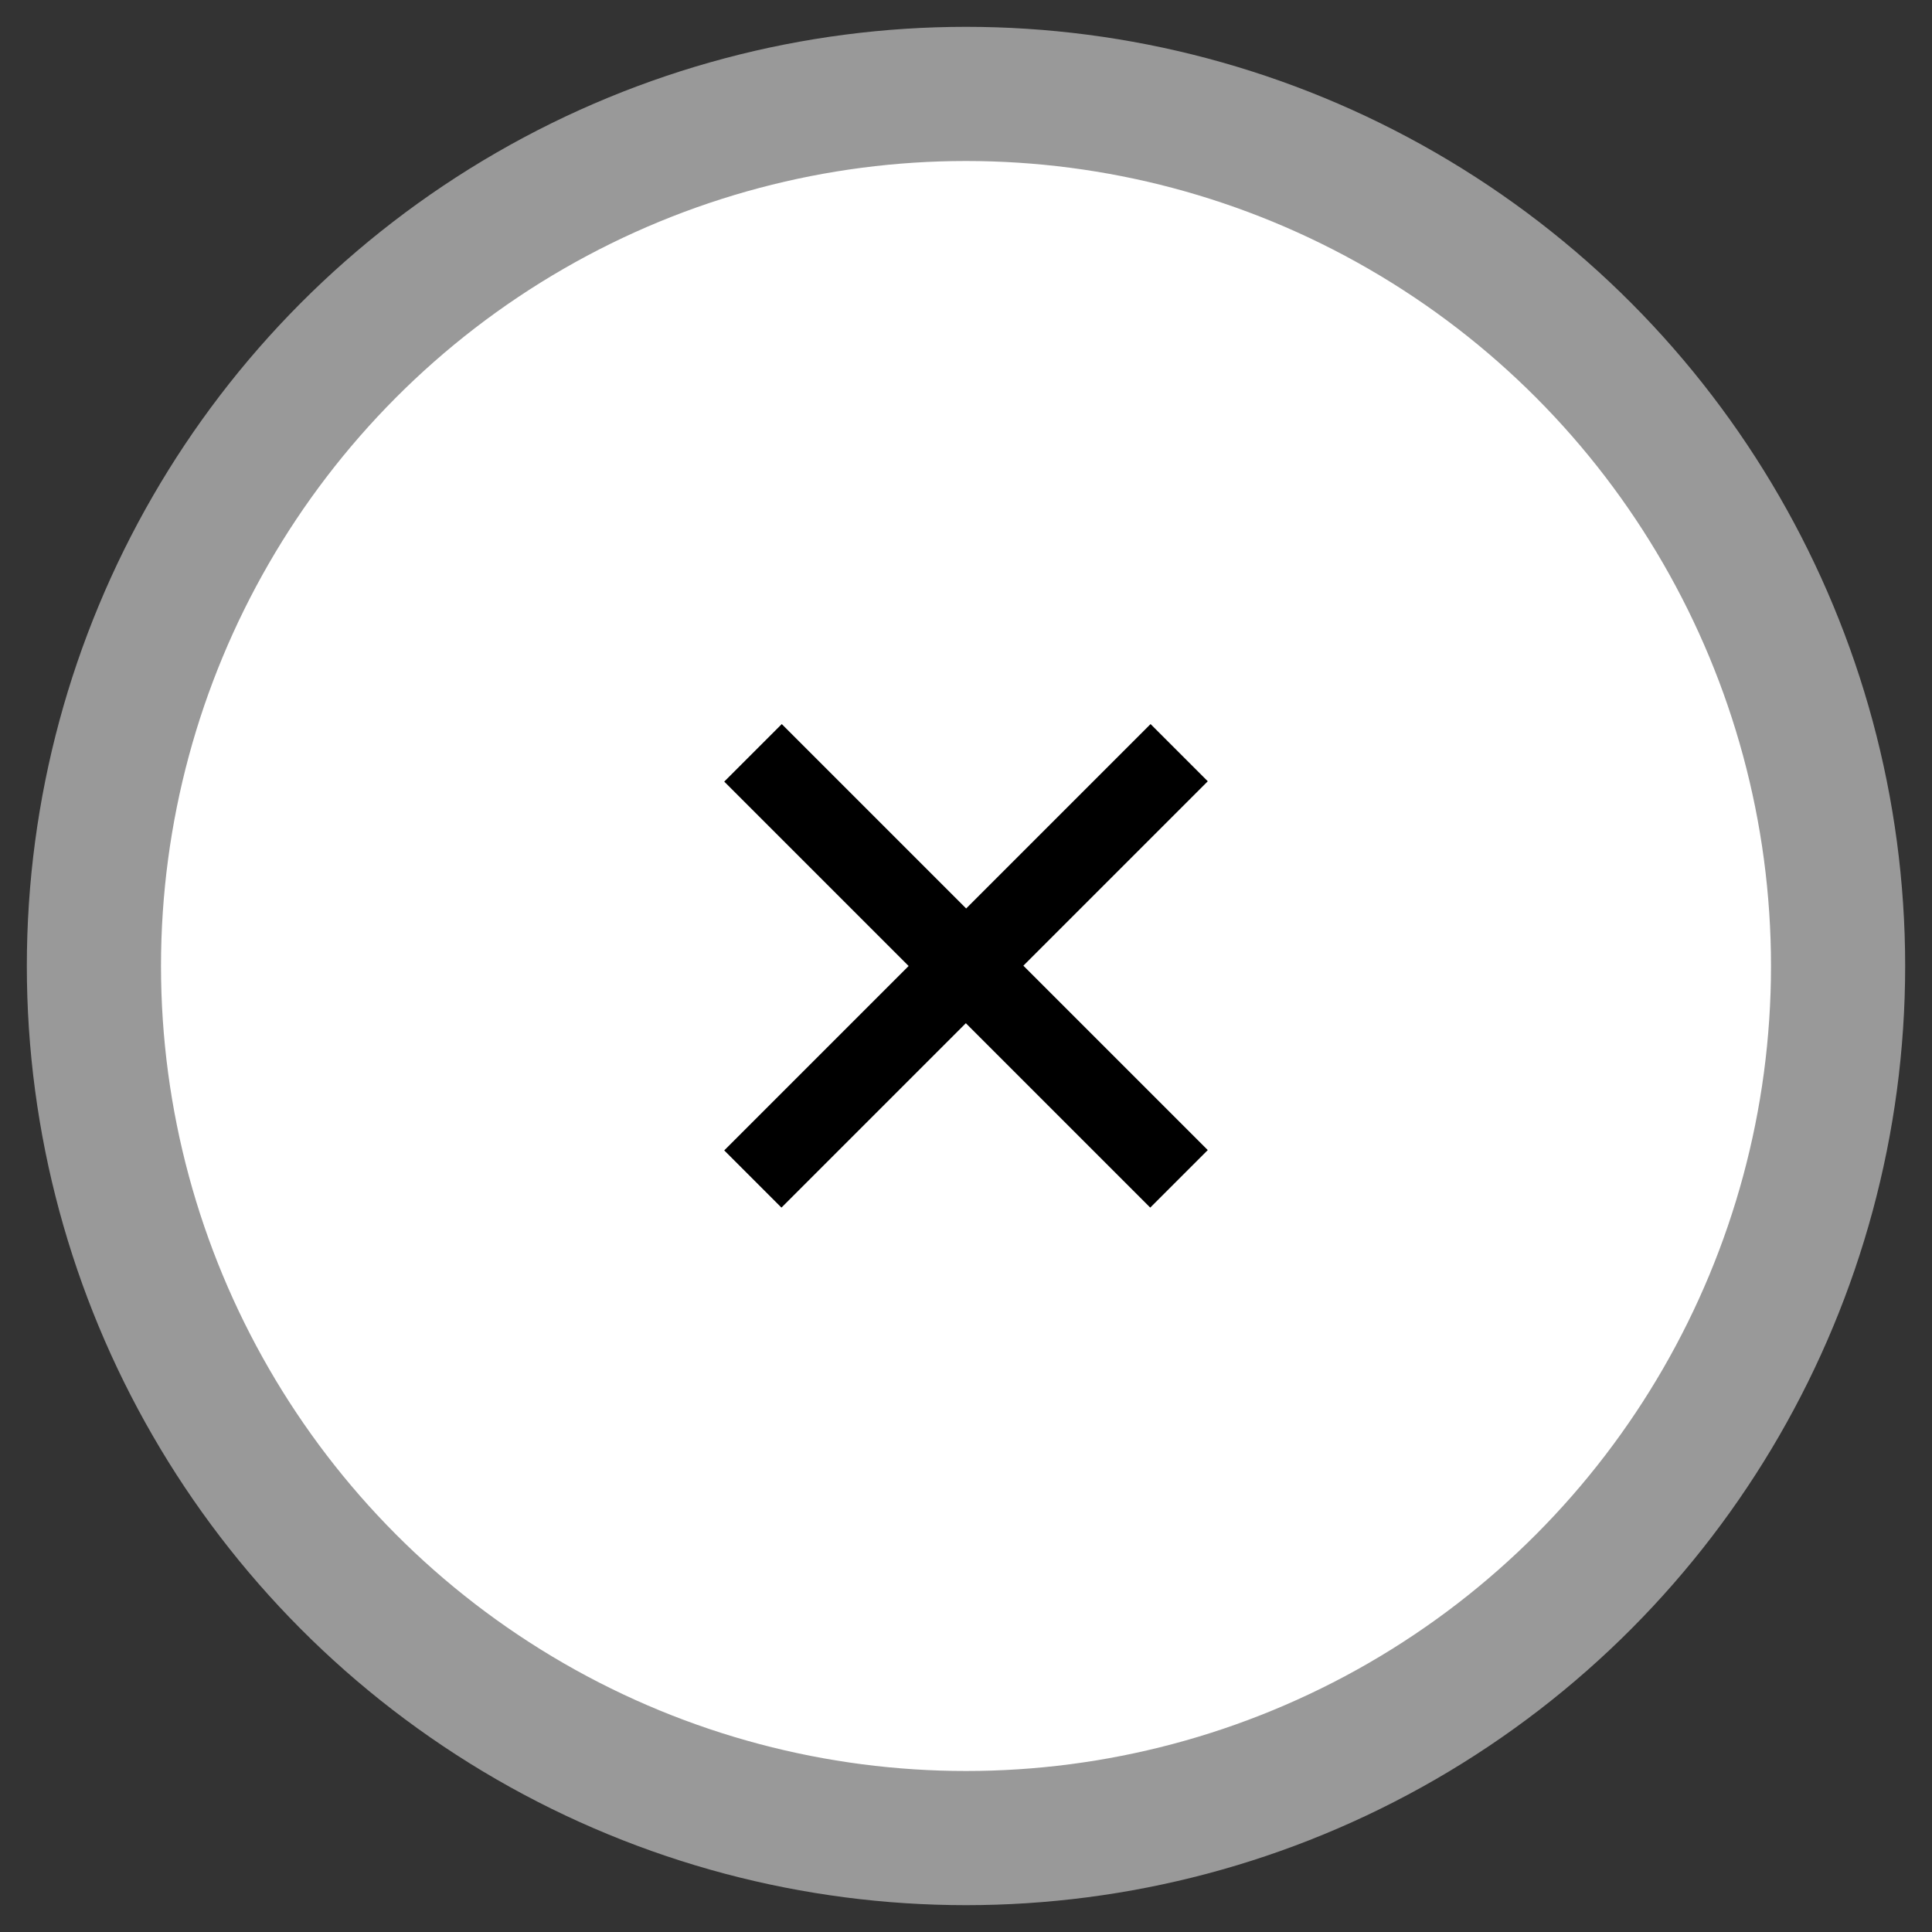
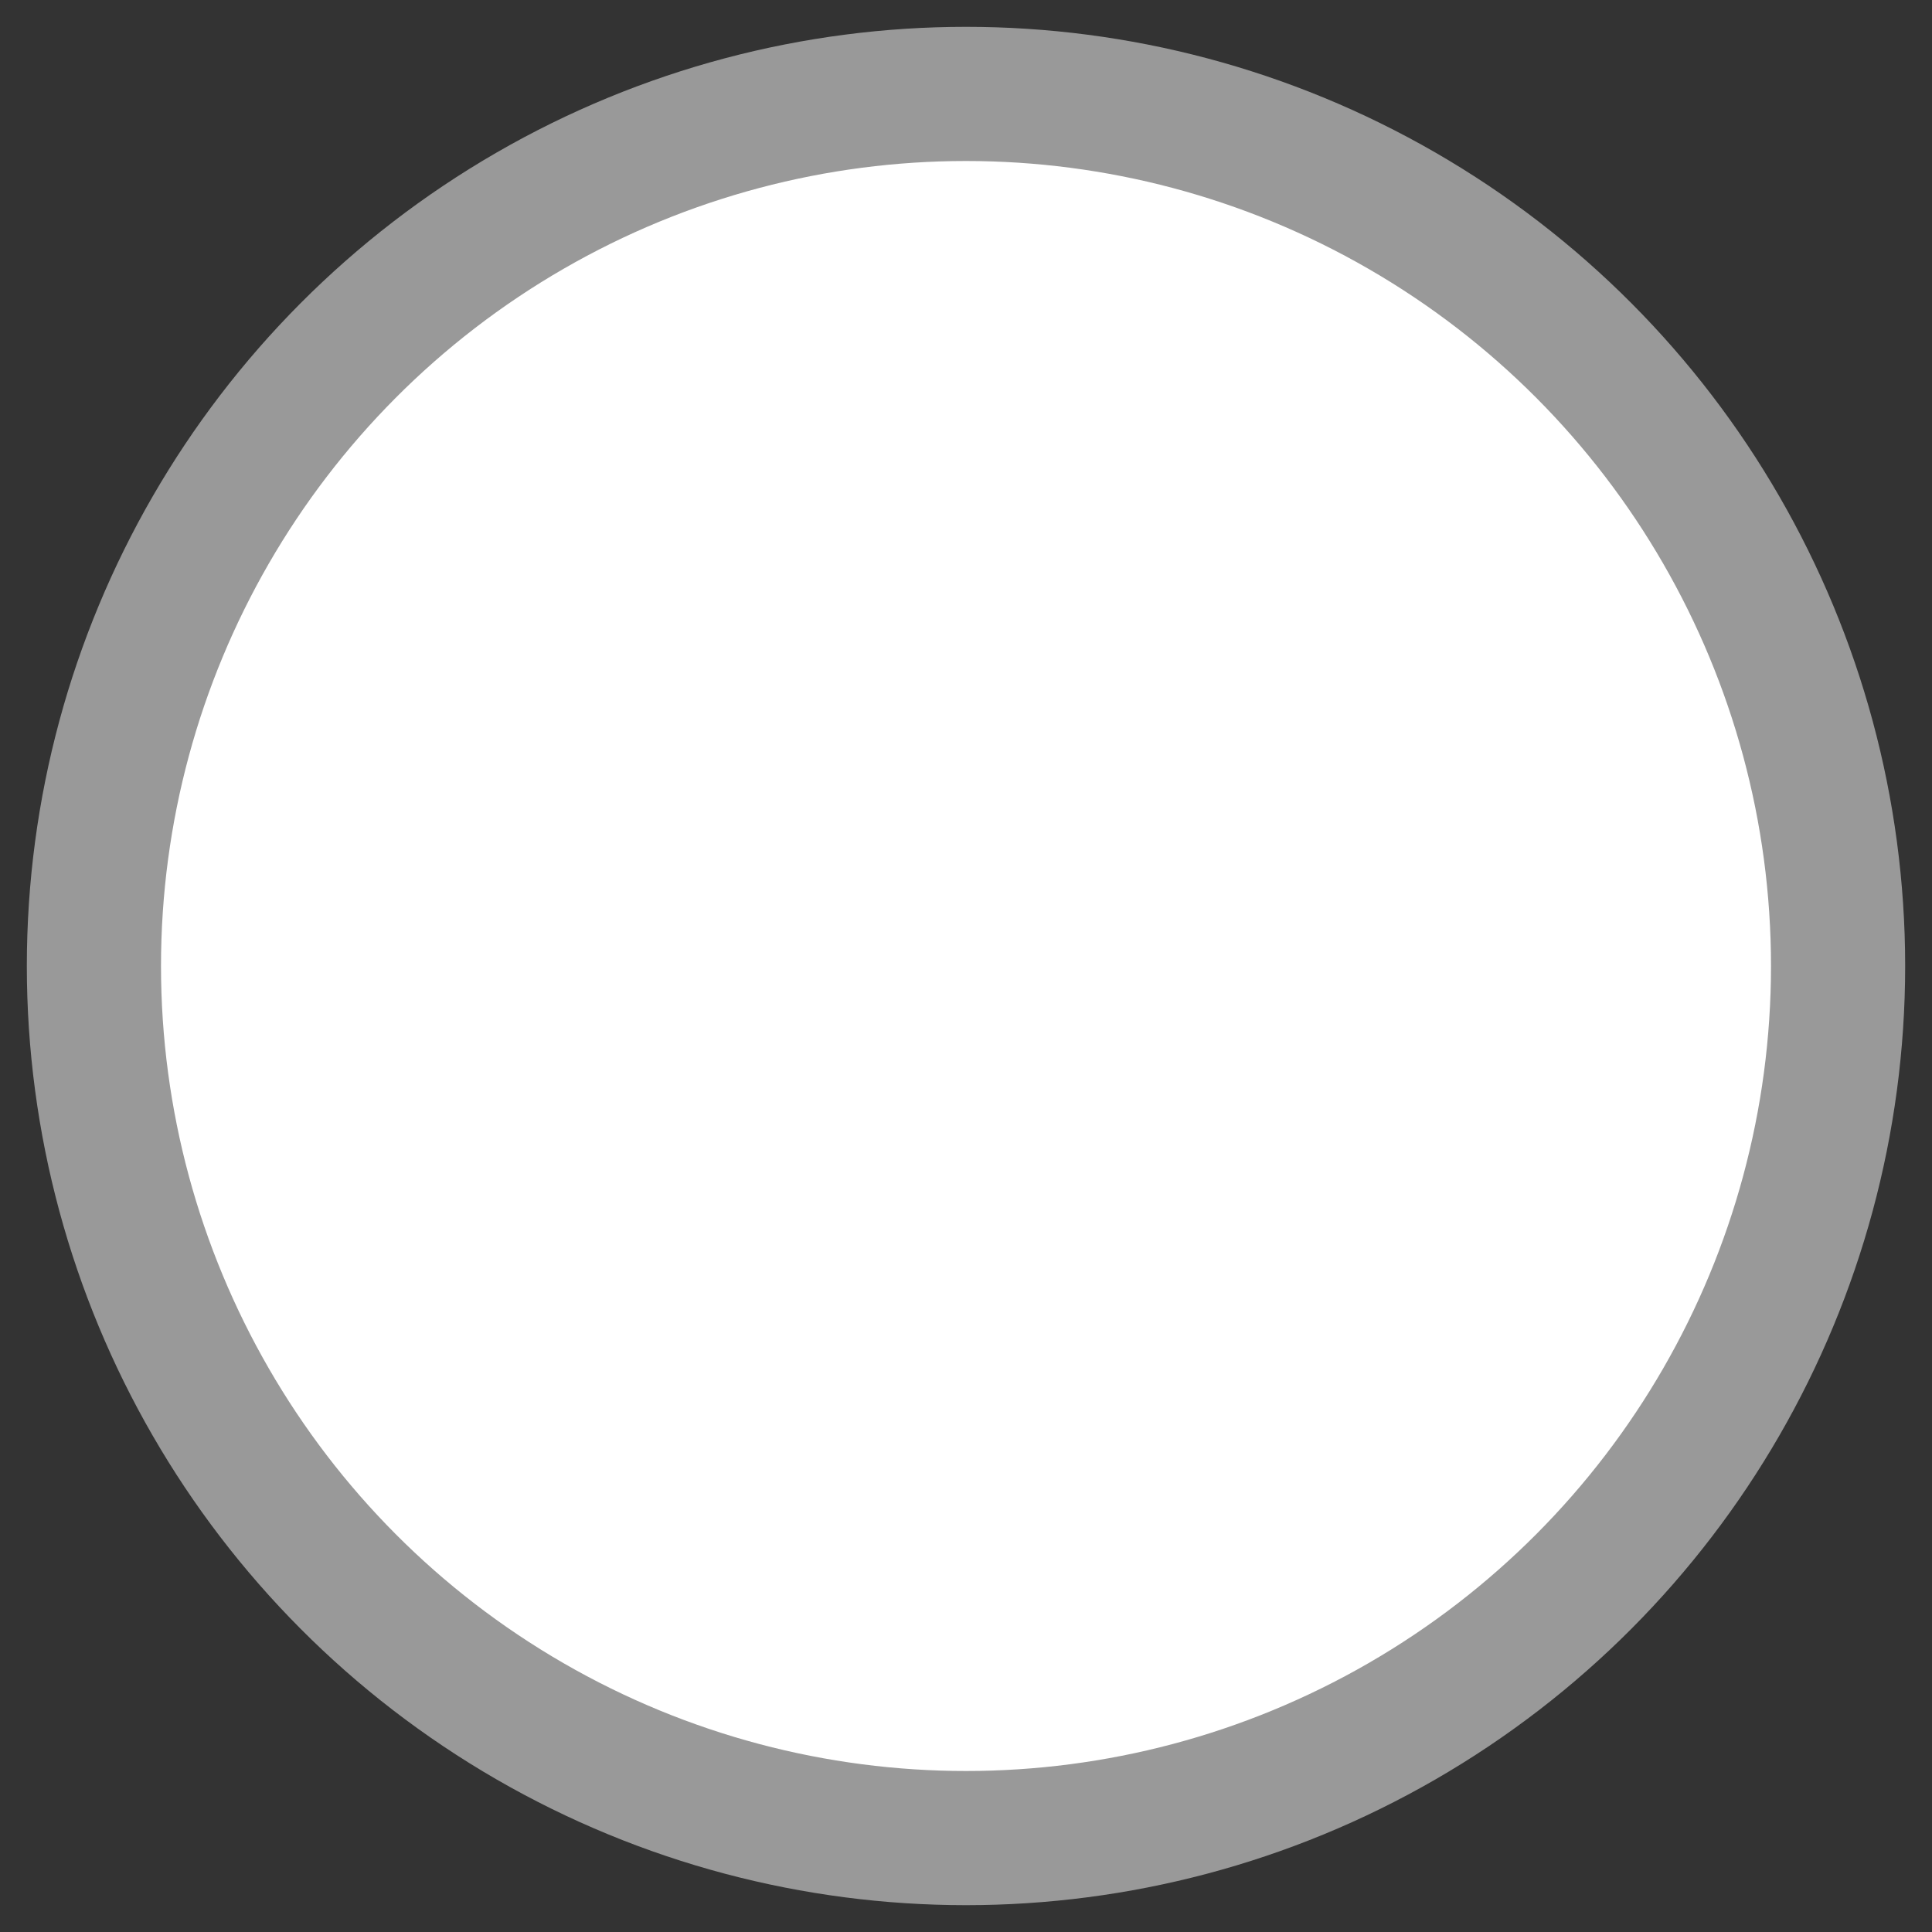
<svg xmlns="http://www.w3.org/2000/svg" width="36" height="36" viewBox="0 0 36 36" fill="none">
  <rect x="0" y="0" width="36" height="36" fill="#333333" stroke="none" />
  <circle cx="18" cy="18" r="16.25" fill="white" stroke="#999999" stroke-width="2.5" />
-   <path d="M21.433 22.502L13.495 14.564L14.567 13.492L22.505 21.43L21.433 22.502ZM14.561 22.502L13.495 21.436L21.439 13.492L22.505 14.558L14.561 22.502Z" fill="black" />
</svg>